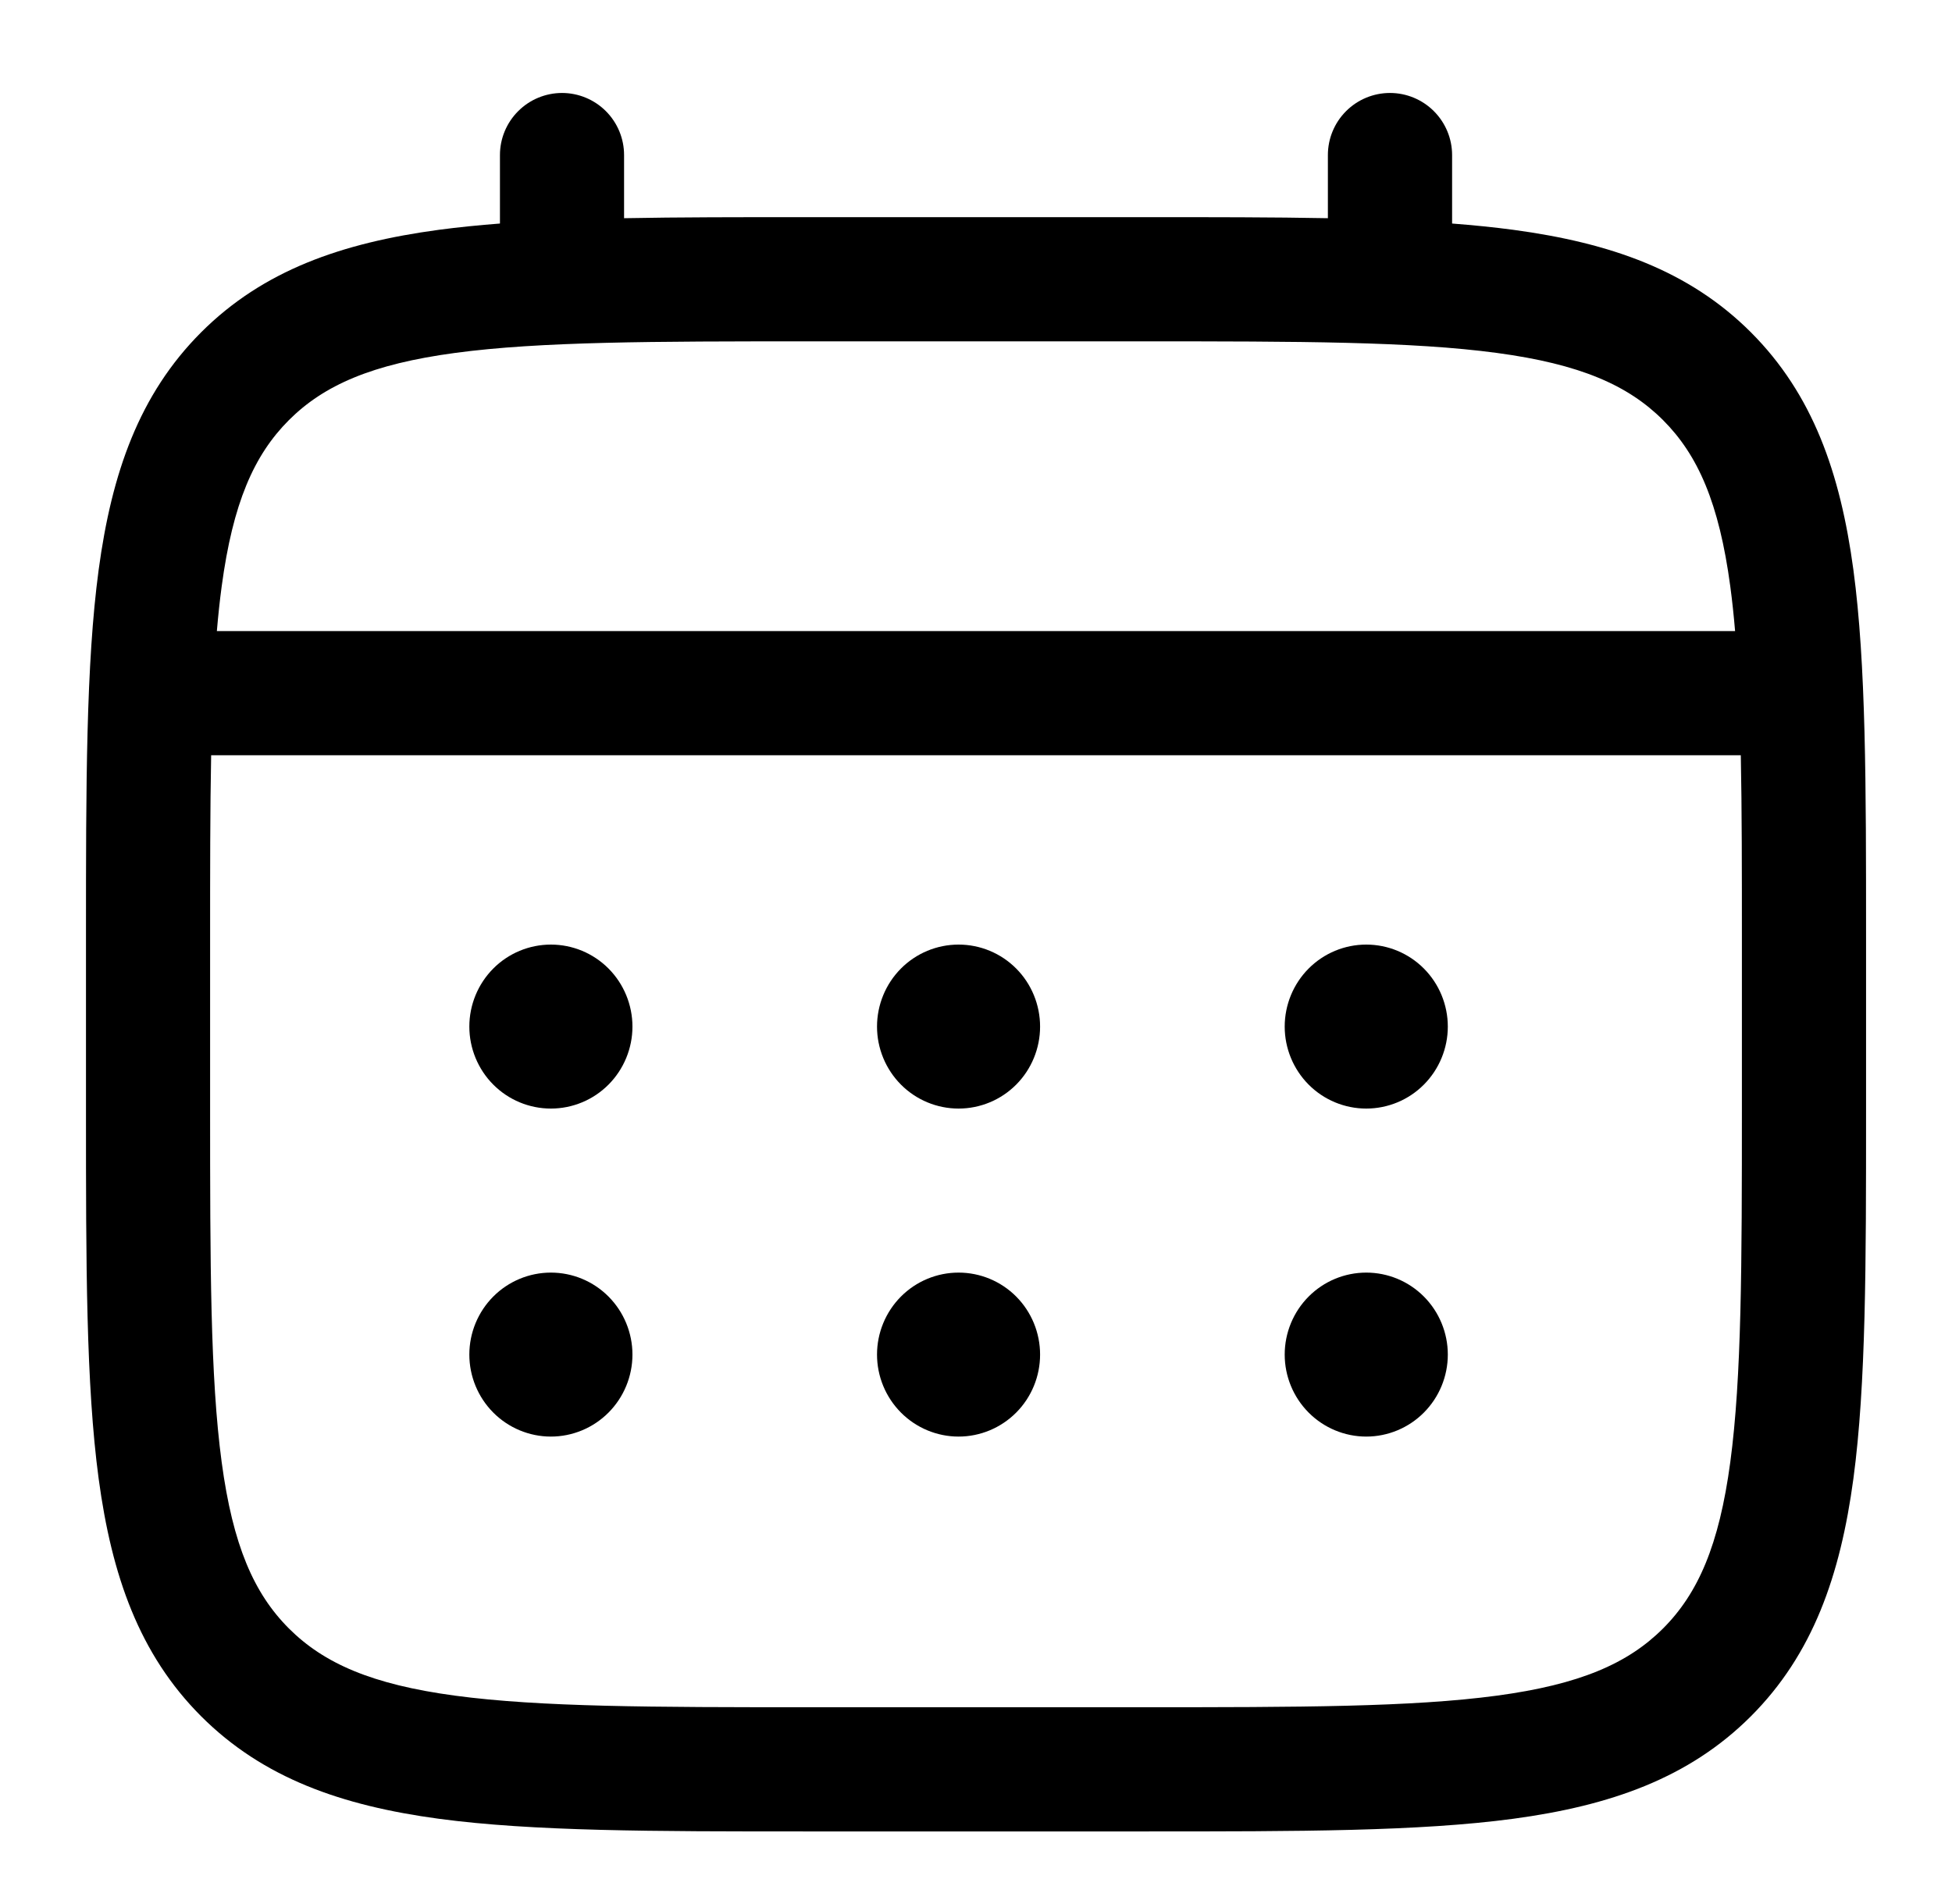
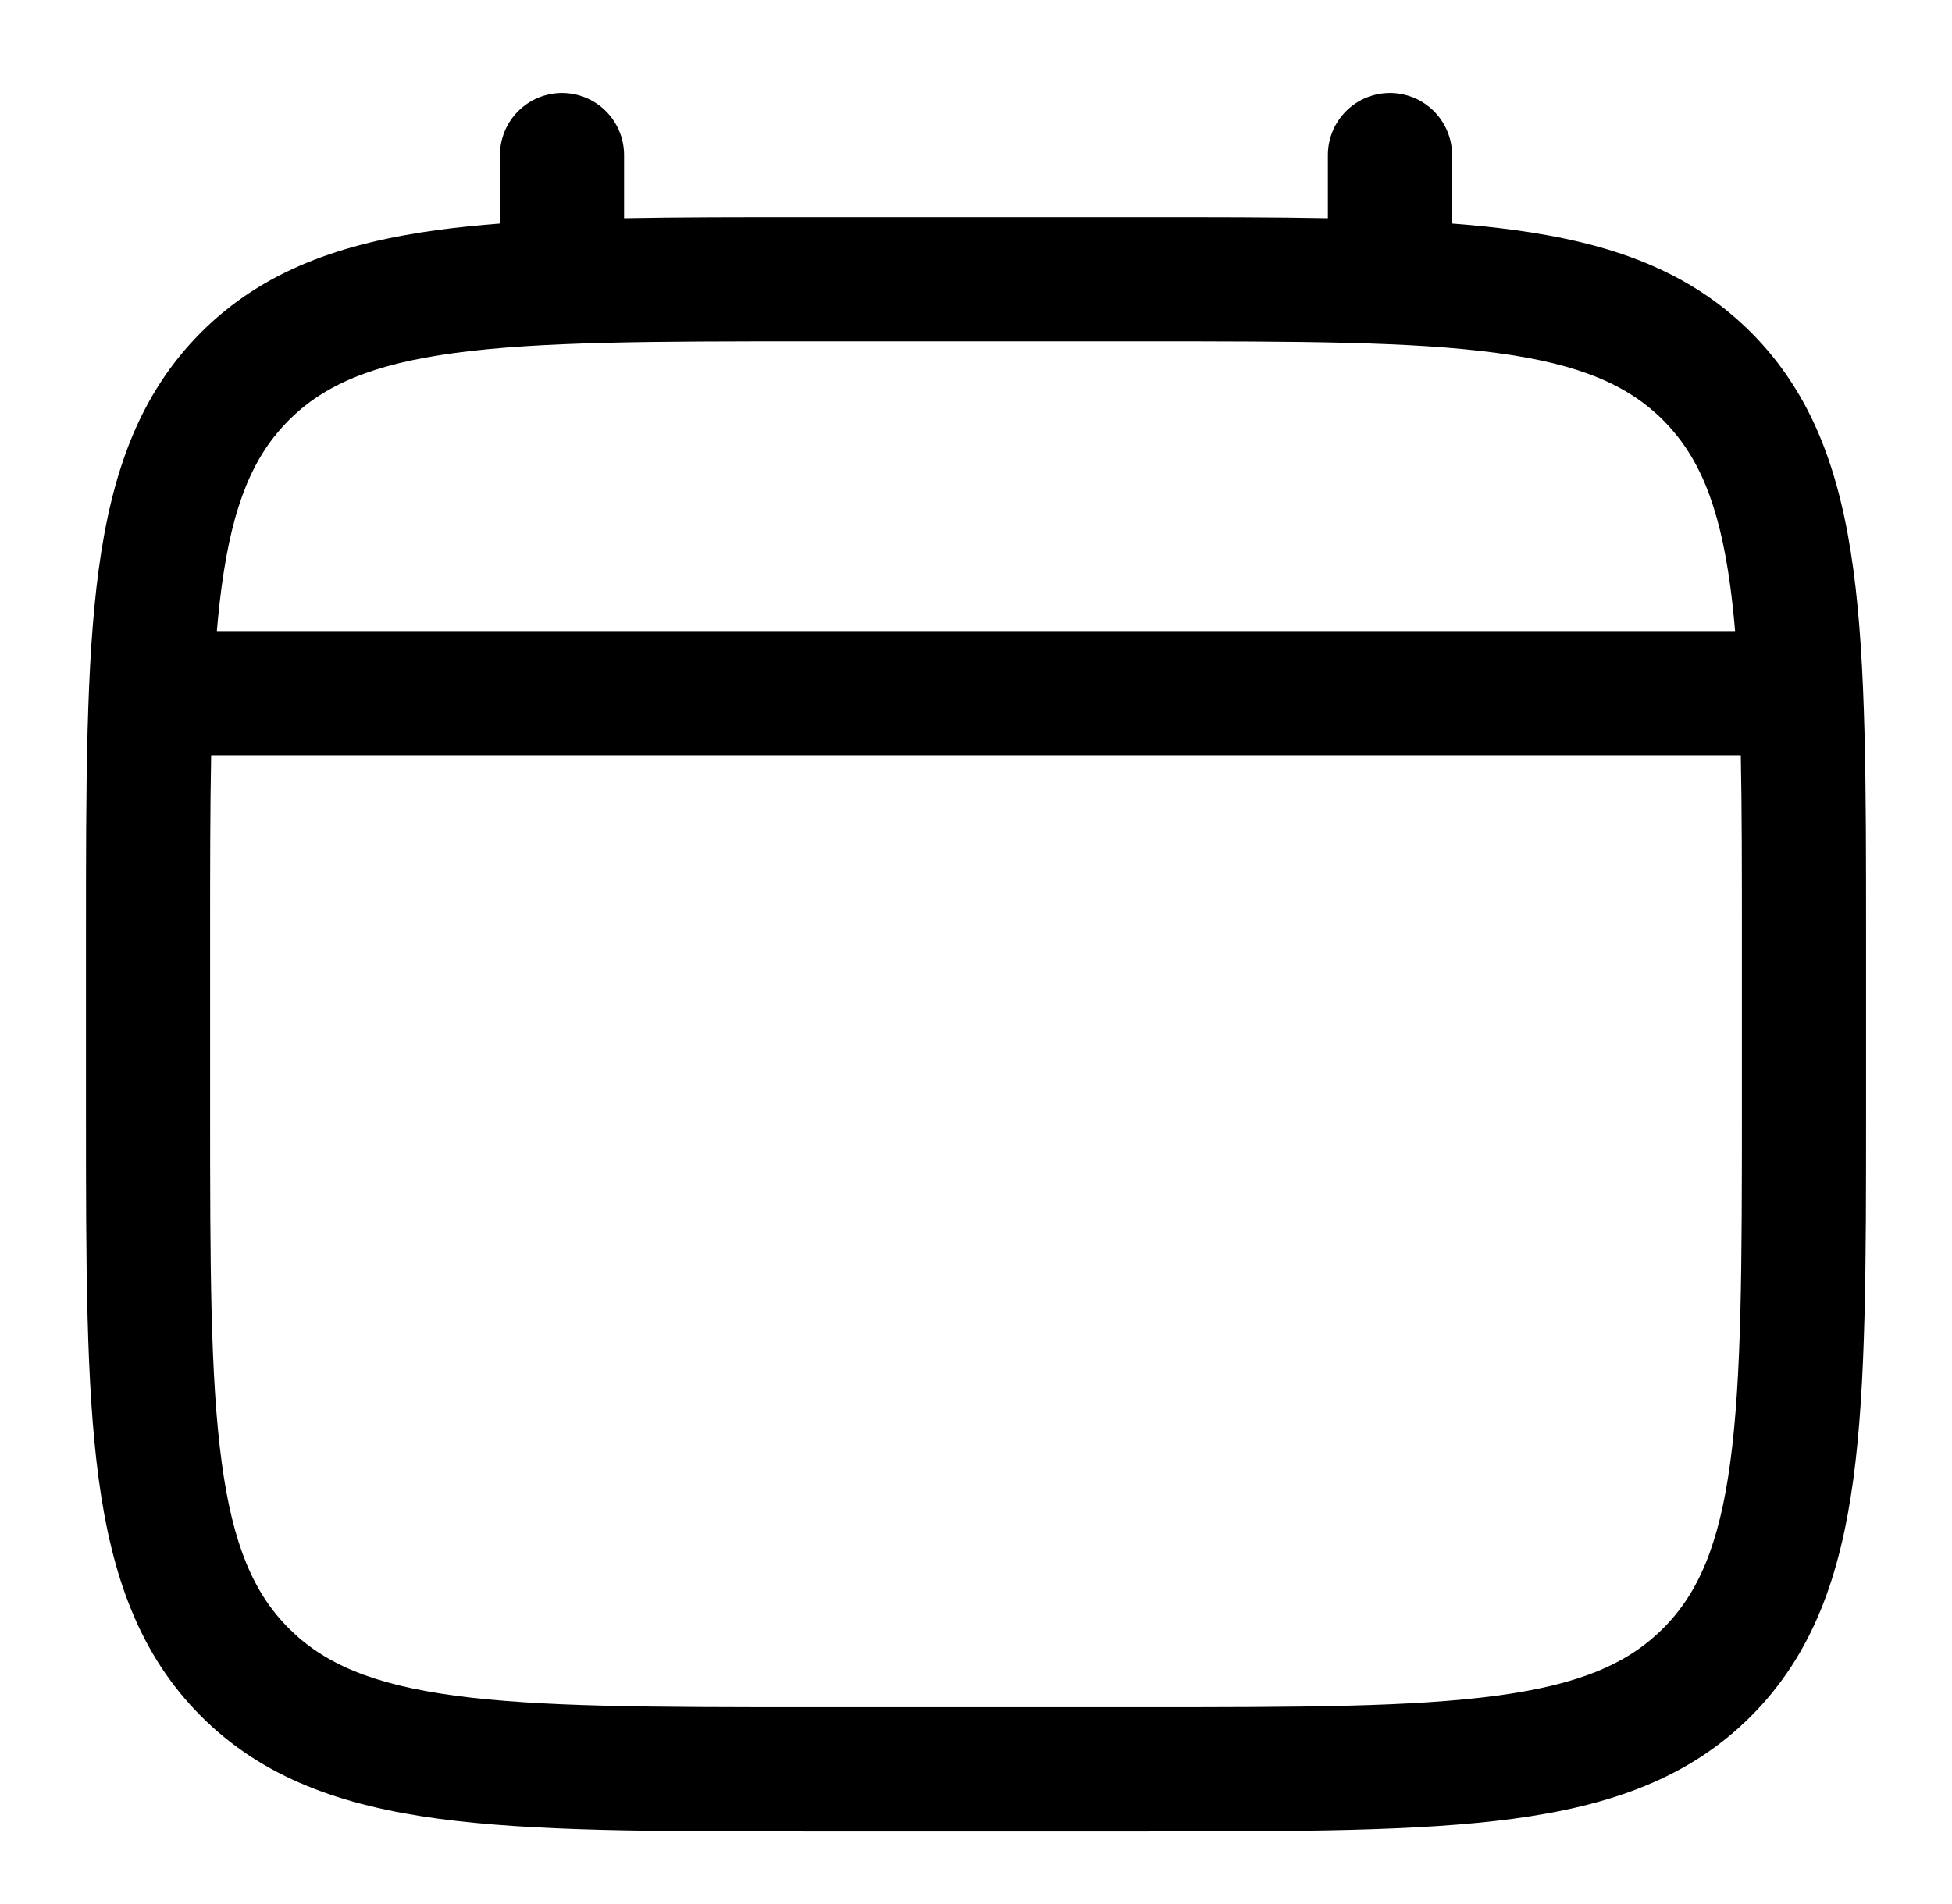
<svg xmlns="http://www.w3.org/2000/svg" width="41" height="40" viewBox="0 0 41 40" fill="none">
  <path fill-rule="evenodd" clip-rule="evenodd" d="M11.804 1.953C12.15 1.953 12.482 2.091 12.726 2.335C12.971 2.58 13.108 2.912 13.108 3.257V4.584C14.26 4.562 15.527 4.562 16.922 4.562H24.075C25.472 4.562 26.74 4.562 27.891 4.584V3.257C27.891 2.912 28.028 2.58 28.273 2.335C28.517 2.091 28.849 1.953 29.195 1.953C29.541 1.953 29.873 2.091 30.117 2.335C30.362 2.58 30.5 2.912 30.5 3.257V4.696C30.952 4.731 31.38 4.774 31.785 4.828C33.823 5.103 35.474 5.68 36.776 6.981C38.077 8.284 38.654 9.934 38.929 11.972C39.195 13.955 39.195 16.485 39.195 19.682V23.355C39.195 26.551 39.195 29.084 38.929 31.064C38.654 33.103 38.077 34.753 36.776 36.056C35.474 37.357 33.823 37.934 31.785 38.209C29.802 38.475 27.272 38.475 24.075 38.475H16.926C13.729 38.475 11.197 38.475 9.216 38.209C7.178 37.934 5.527 37.357 4.225 36.056C2.924 34.753 2.347 33.103 2.072 31.064C1.806 29.082 1.806 26.551 1.806 23.355V19.682C1.806 16.485 1.806 13.953 2.072 11.972C2.347 9.934 2.924 8.284 4.225 6.981C5.527 5.68 7.178 5.103 9.216 4.828C9.621 4.774 10.051 4.731 10.501 4.696V3.257C10.501 2.912 10.639 2.58 10.883 2.336C11.127 2.091 11.458 1.954 11.804 1.953ZM9.56 7.414C7.813 7.649 6.804 8.091 6.068 8.826C5.333 9.562 4.891 10.57 4.656 12.32C4.616 12.616 4.583 12.929 4.555 13.258H36.444C36.416 12.927 36.383 12.616 36.343 12.318C36.108 10.57 35.666 9.562 34.931 8.826C34.195 8.091 33.187 7.649 31.437 7.414C29.651 7.174 27.294 7.171 23.978 7.171H17.021C13.705 7.171 11.35 7.174 9.56 7.414ZM4.413 19.779C4.413 18.294 4.413 17.002 4.435 15.866H36.564C36.587 17.002 36.587 18.294 36.587 19.779V23.258C36.587 26.574 36.583 28.93 36.343 30.718C36.108 32.466 35.666 33.475 34.931 34.211C34.195 34.946 33.187 35.388 31.437 35.623C29.651 35.863 27.294 35.866 23.978 35.866H17.021C13.705 35.866 11.35 35.863 9.56 35.623C7.813 35.388 6.804 34.946 6.068 34.211C5.333 33.475 4.891 32.466 4.656 30.717C4.416 28.93 4.413 26.574 4.413 23.258V19.779Z" fill="black" />
-   <path d="M28.697 23.289C29.151 23.289 29.587 23.108 29.908 22.785C30.229 22.462 30.41 22.023 30.41 21.567C30.41 21.11 30.229 20.671 29.908 20.348C29.587 20.025 29.151 19.844 28.697 19.844C28.243 19.844 27.807 20.025 27.486 20.348C27.165 20.671 26.984 21.11 26.984 21.567C26.984 22.023 27.165 22.462 27.486 22.785C27.807 23.108 28.243 23.289 28.697 23.289ZM28.697 30.18C29.151 30.18 29.587 29.998 29.908 29.675C30.229 29.352 30.41 28.914 30.41 28.457C30.41 28 30.229 27.562 29.908 27.239C29.587 26.916 29.151 26.735 28.697 26.735C28.243 26.735 27.807 26.916 27.486 27.239C27.165 27.562 26.984 28 26.984 28.457C26.984 28.914 27.165 29.352 27.486 29.675C27.807 29.998 28.243 30.18 28.697 30.18ZM21.846 21.567C21.846 22.023 21.666 22.462 21.345 22.785C21.024 23.108 20.588 23.289 20.134 23.289C19.68 23.289 19.244 23.108 18.923 22.785C18.602 22.462 18.421 22.023 18.421 21.567C18.421 21.11 18.602 20.671 18.923 20.348C19.244 20.025 19.68 19.844 20.134 19.844C20.588 19.844 21.024 20.025 21.345 20.348C21.666 20.671 21.846 21.11 21.846 21.567ZM21.846 28.457C21.846 28.914 21.666 29.352 21.345 29.675C21.024 29.998 20.588 30.18 20.134 30.18C19.68 30.18 19.244 29.998 18.923 29.675C18.602 29.352 18.421 28.914 18.421 28.457C18.421 28 18.602 27.562 18.923 27.239C19.244 26.916 19.68 26.735 20.134 26.735C20.588 26.735 21.024 26.916 21.345 27.239C21.666 27.562 21.846 28 21.846 28.457ZM11.571 23.289C12.025 23.289 12.461 23.108 12.782 22.785C13.103 22.462 13.284 22.023 13.284 21.567C13.284 21.11 13.103 20.671 12.782 20.348C12.461 20.025 12.025 19.844 11.571 19.844C11.117 19.844 10.681 20.025 10.36 20.348C10.039 20.671 9.858 21.11 9.858 21.567C9.858 22.023 10.039 22.462 10.36 22.785C10.681 23.108 11.117 23.289 11.571 23.289ZM11.571 30.18C12.025 30.18 12.461 29.998 12.782 29.675C13.103 29.352 13.284 28.914 13.284 28.457C13.284 28 13.103 27.562 12.782 27.239C12.461 26.916 12.025 26.735 11.571 26.735C11.117 26.735 10.681 26.916 10.36 27.239C10.039 27.562 9.858 28 9.858 28.457C9.858 28.914 10.039 29.352 10.36 29.675C10.681 29.998 11.117 30.18 11.571 30.18Z" fill="black" />
</svg>